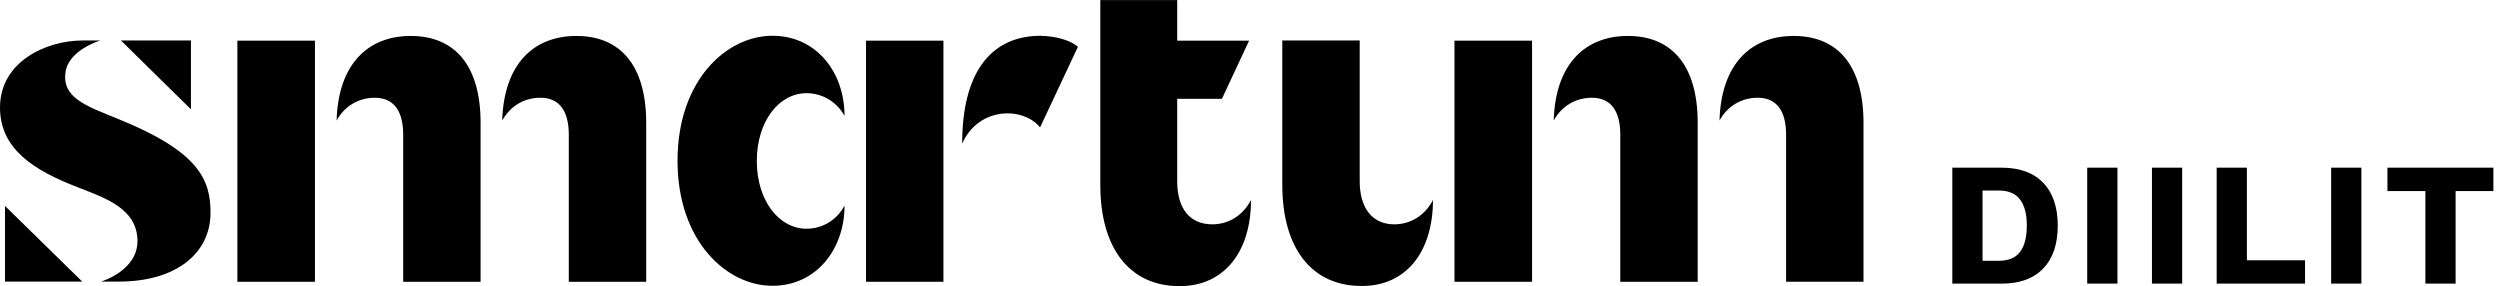
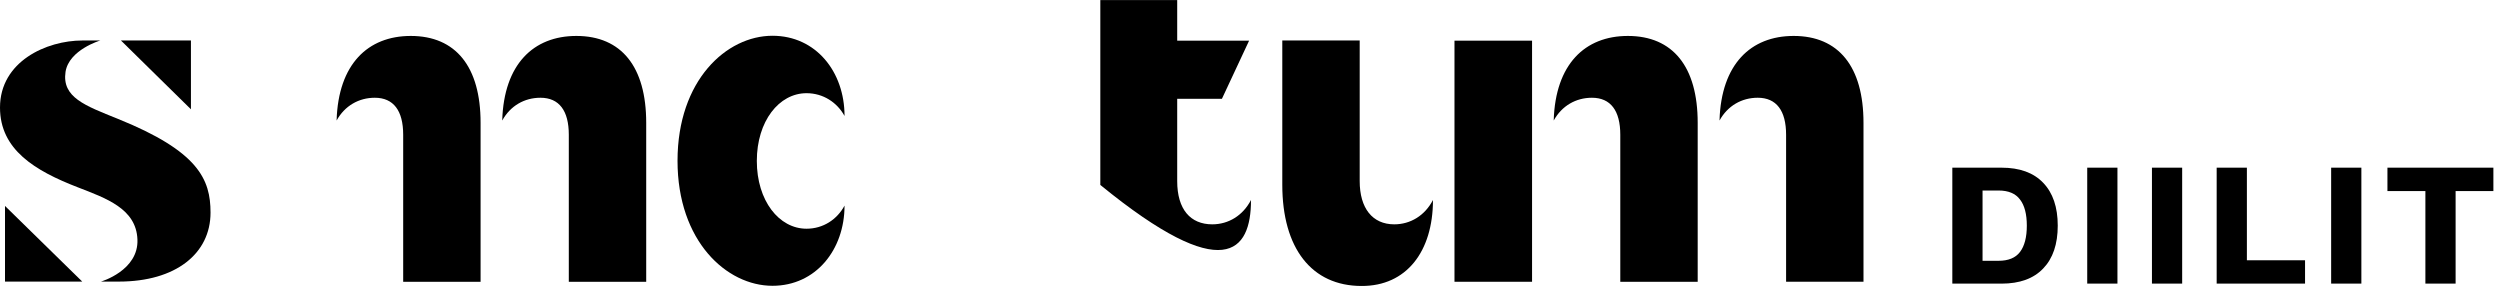
<svg xmlns="http://www.w3.org/2000/svg" width="996" height="114" viewBox="0 0 996 114" fill="none">
-   <path d="M125.478 16.2H94.572V112.256H125.478V16.2Z" fill="black" />
  <path d="M1.993 82.049V112.185H32.762L1.993 82.049Z" fill="black" />
  <path d="M76.069 43.544V16.129H48.178L76.069 43.544Z" fill="black" />
  <path d="M26.109 28.617C27.479 19.828 39.951 16.131 39.951 16.131H32.824C18.502 16.131 0 24.501 0 42.848C0 59.659 13.979 68.03 30.905 74.587C42.212 78.982 54.273 83.097 54.753 95.375C55.301 107.792 40.225 112.186 40.225 112.186H47.352C70.034 112.186 83.876 101.025 83.876 84.702C83.876 71.448 79.08 60.287 46.872 47.312C33.921 42.08 24.601 38.802 26.109 28.617Z" fill="black" />
-   <path d="M412.386 14.317C394.501 15.364 383.331 29.106 383.331 57.218C389.841 42.499 407.521 42.429 414.374 50.731L429.449 18.642C425.338 15.154 417.526 13.969 412.386 14.317Z" fill="black" />
-   <path d="M375.866 16.2H345.029V112.256H375.866V16.2Z" fill="black" />
  <path d="M257.449 48.918C257.449 26.596 247.581 14.319 229.627 14.319C212.495 14.319 200.777 25.619 200.092 47.872V48.011C203.313 42.152 208.932 38.943 215.305 38.943C222.774 38.943 226.612 44.105 226.612 53.661V112.258H257.449V48.918Z" fill="black" />
  <path d="M191.465 48.918C191.465 26.596 181.598 14.319 163.644 14.319C146.512 14.319 134.794 25.619 134.109 47.872V48.011C137.329 42.152 142.949 38.943 149.322 38.943C156.791 38.943 160.628 44.105 160.628 53.661V112.258H191.465V48.918Z" fill="black" />
-   <path d="M482.977 89.376C474.275 89.376 468.998 83.446 468.998 72.146V39.36H486.815L497.642 16.2H468.998V0.017H438.367V73.68C438.367 99.002 450.085 114 469.957 114C487.774 114 498.396 100.258 498.396 79.749V79.679C495.175 85.888 489.419 89.376 482.977 89.376Z" fill="black" />
+   <path d="M482.977 89.376C474.275 89.376 468.998 83.446 468.998 72.146V39.36H486.815L497.642 16.2H468.998V0.017H438.367V73.68C487.774 114 498.396 100.258 498.396 79.749V79.679C495.175 85.888 489.419 89.376 482.977 89.376Z" fill="black" />
  <path d="M321.321 91.12C310.357 91.12 301.517 79.959 301.517 64.124C301.517 48.289 310.357 37.127 321.321 37.127C327.968 37.127 333.519 40.825 336.465 46.196C336.465 28.617 325.09 14.247 307.753 14.247C289.456 14.247 269.926 31.965 269.926 64.054C269.926 96.142 289.525 113.86 307.753 113.86C325.021 113.86 336.465 99.49 336.465 81.912C333.519 87.422 327.968 91.12 321.321 91.12Z" fill="black" />
  <path d="M570.894 79.679C567.674 85.888 561.917 89.376 555.476 89.376C546.773 89.376 541.702 82.958 541.702 72.146V16.131H510.865V73.611C510.865 98.932 522.583 113.93 542.456 113.93C560.273 114 570.894 100.258 570.894 79.679Z" fill="black" />
  <path d="M610.372 16.2H579.466V112.256H610.372V16.2Z" fill="black" />
  <path d="M676.36 48.918C676.36 26.596 666.492 14.319 648.538 14.319C631.406 14.319 619.688 25.619 619.003 47.872V48.011C622.224 42.152 627.843 38.943 634.216 38.943C641.685 38.943 645.523 44.105 645.523 53.661V112.258H676.36V48.918Z" fill="black" />
  <path d="M742.416 48.916C742.416 26.594 732.549 14.317 714.595 14.317C697.463 14.317 685.745 25.617 685.06 47.87V48.01C688.28 42.15 693.9 38.941 700.273 38.941C707.742 38.941 711.579 44.103 711.579 53.66V112.256H742.416V48.916Z" fill="black" />
  <path d="M797.406 66.8C804.639 66.8 810.169 68.807 813.996 72.82C817.869 76.833 819.806 82.527 819.806 89.9C819.806 97.273 817.869 102.967 813.996 106.98C810.169 110.993 804.639 113 797.406 113H777.806V66.8H797.406ZM796.216 103.9C800.136 103.9 802.982 102.733 804.756 100.4C806.576 98.02 807.486 94.52 807.486 89.9C807.486 85.28 806.576 81.803 804.756 79.47C802.982 77.09 800.136 75.9 796.216 75.9H789.846V103.9H796.216ZM843.59 66.8V113H831.55V66.8H843.59ZM869.375 66.8V113H857.335V66.8H869.375ZM895.16 103.69H918.33V113H883.12V66.8H895.16V103.69ZM940.77 66.8V113H928.73V66.8H940.77ZM993.365 66.8V76.11H978.315V113H966.275V76.11H951.155V66.8H993.365Z" fill="black" />
</svg>